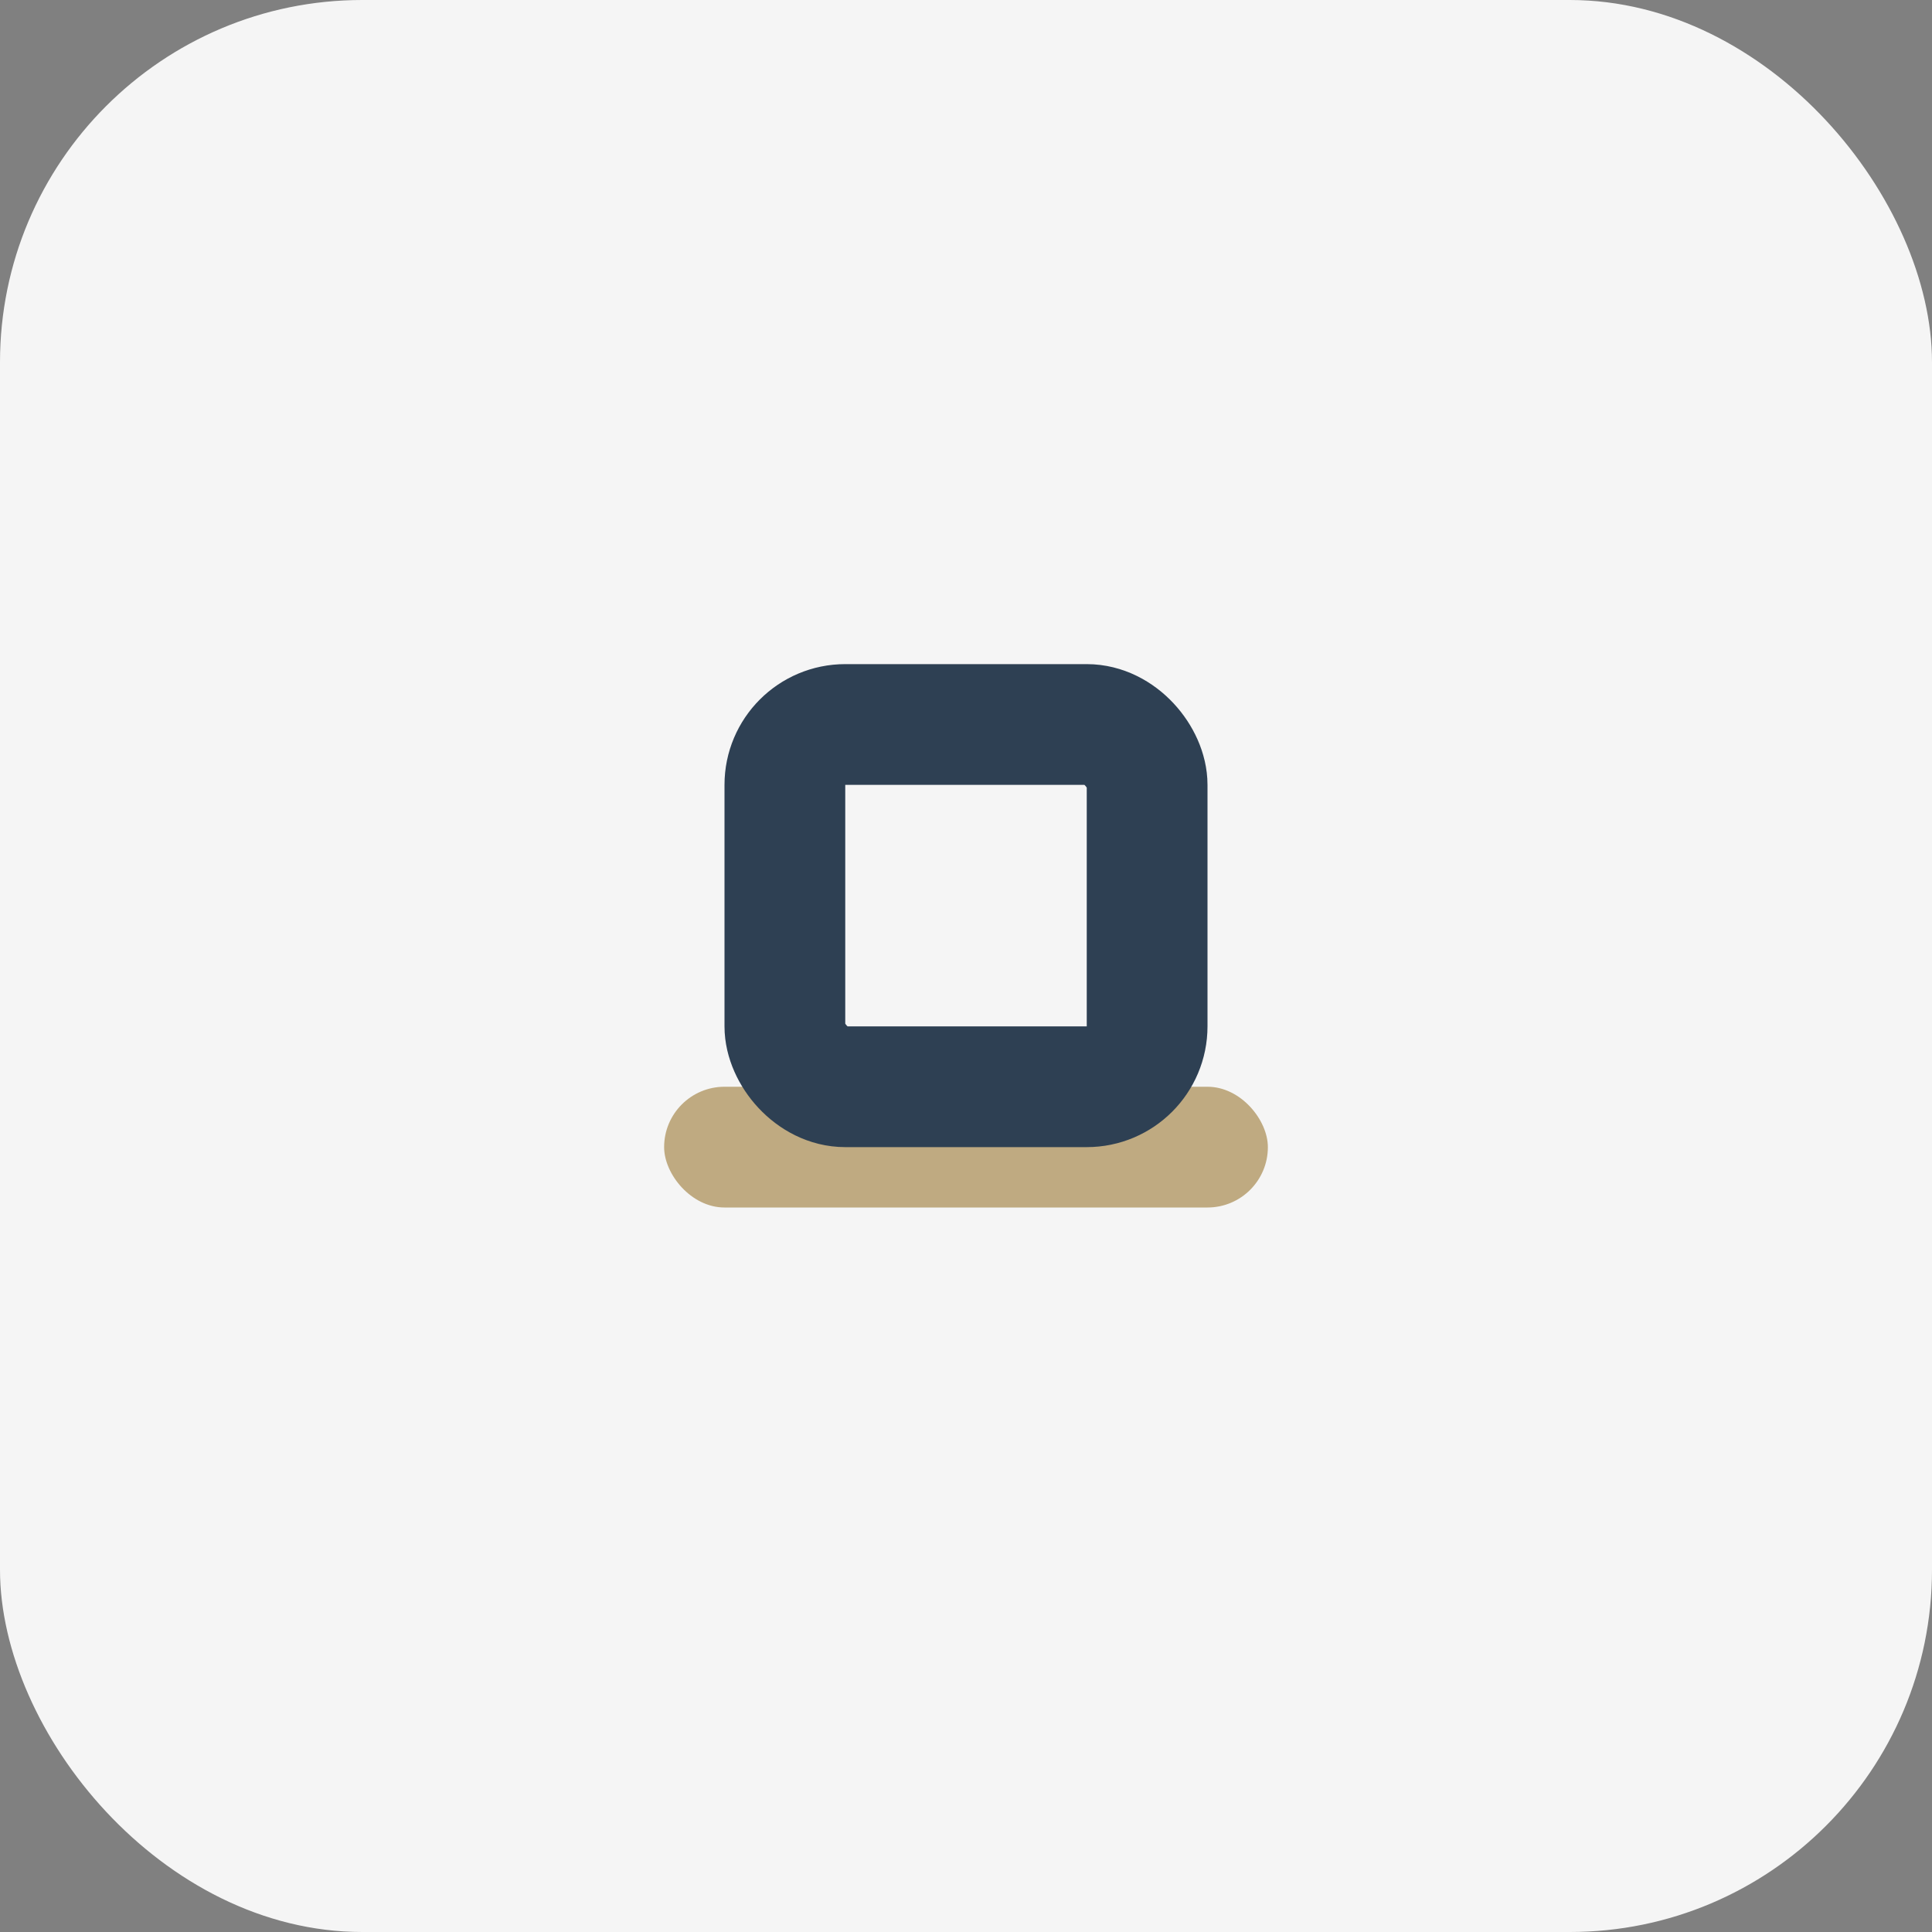
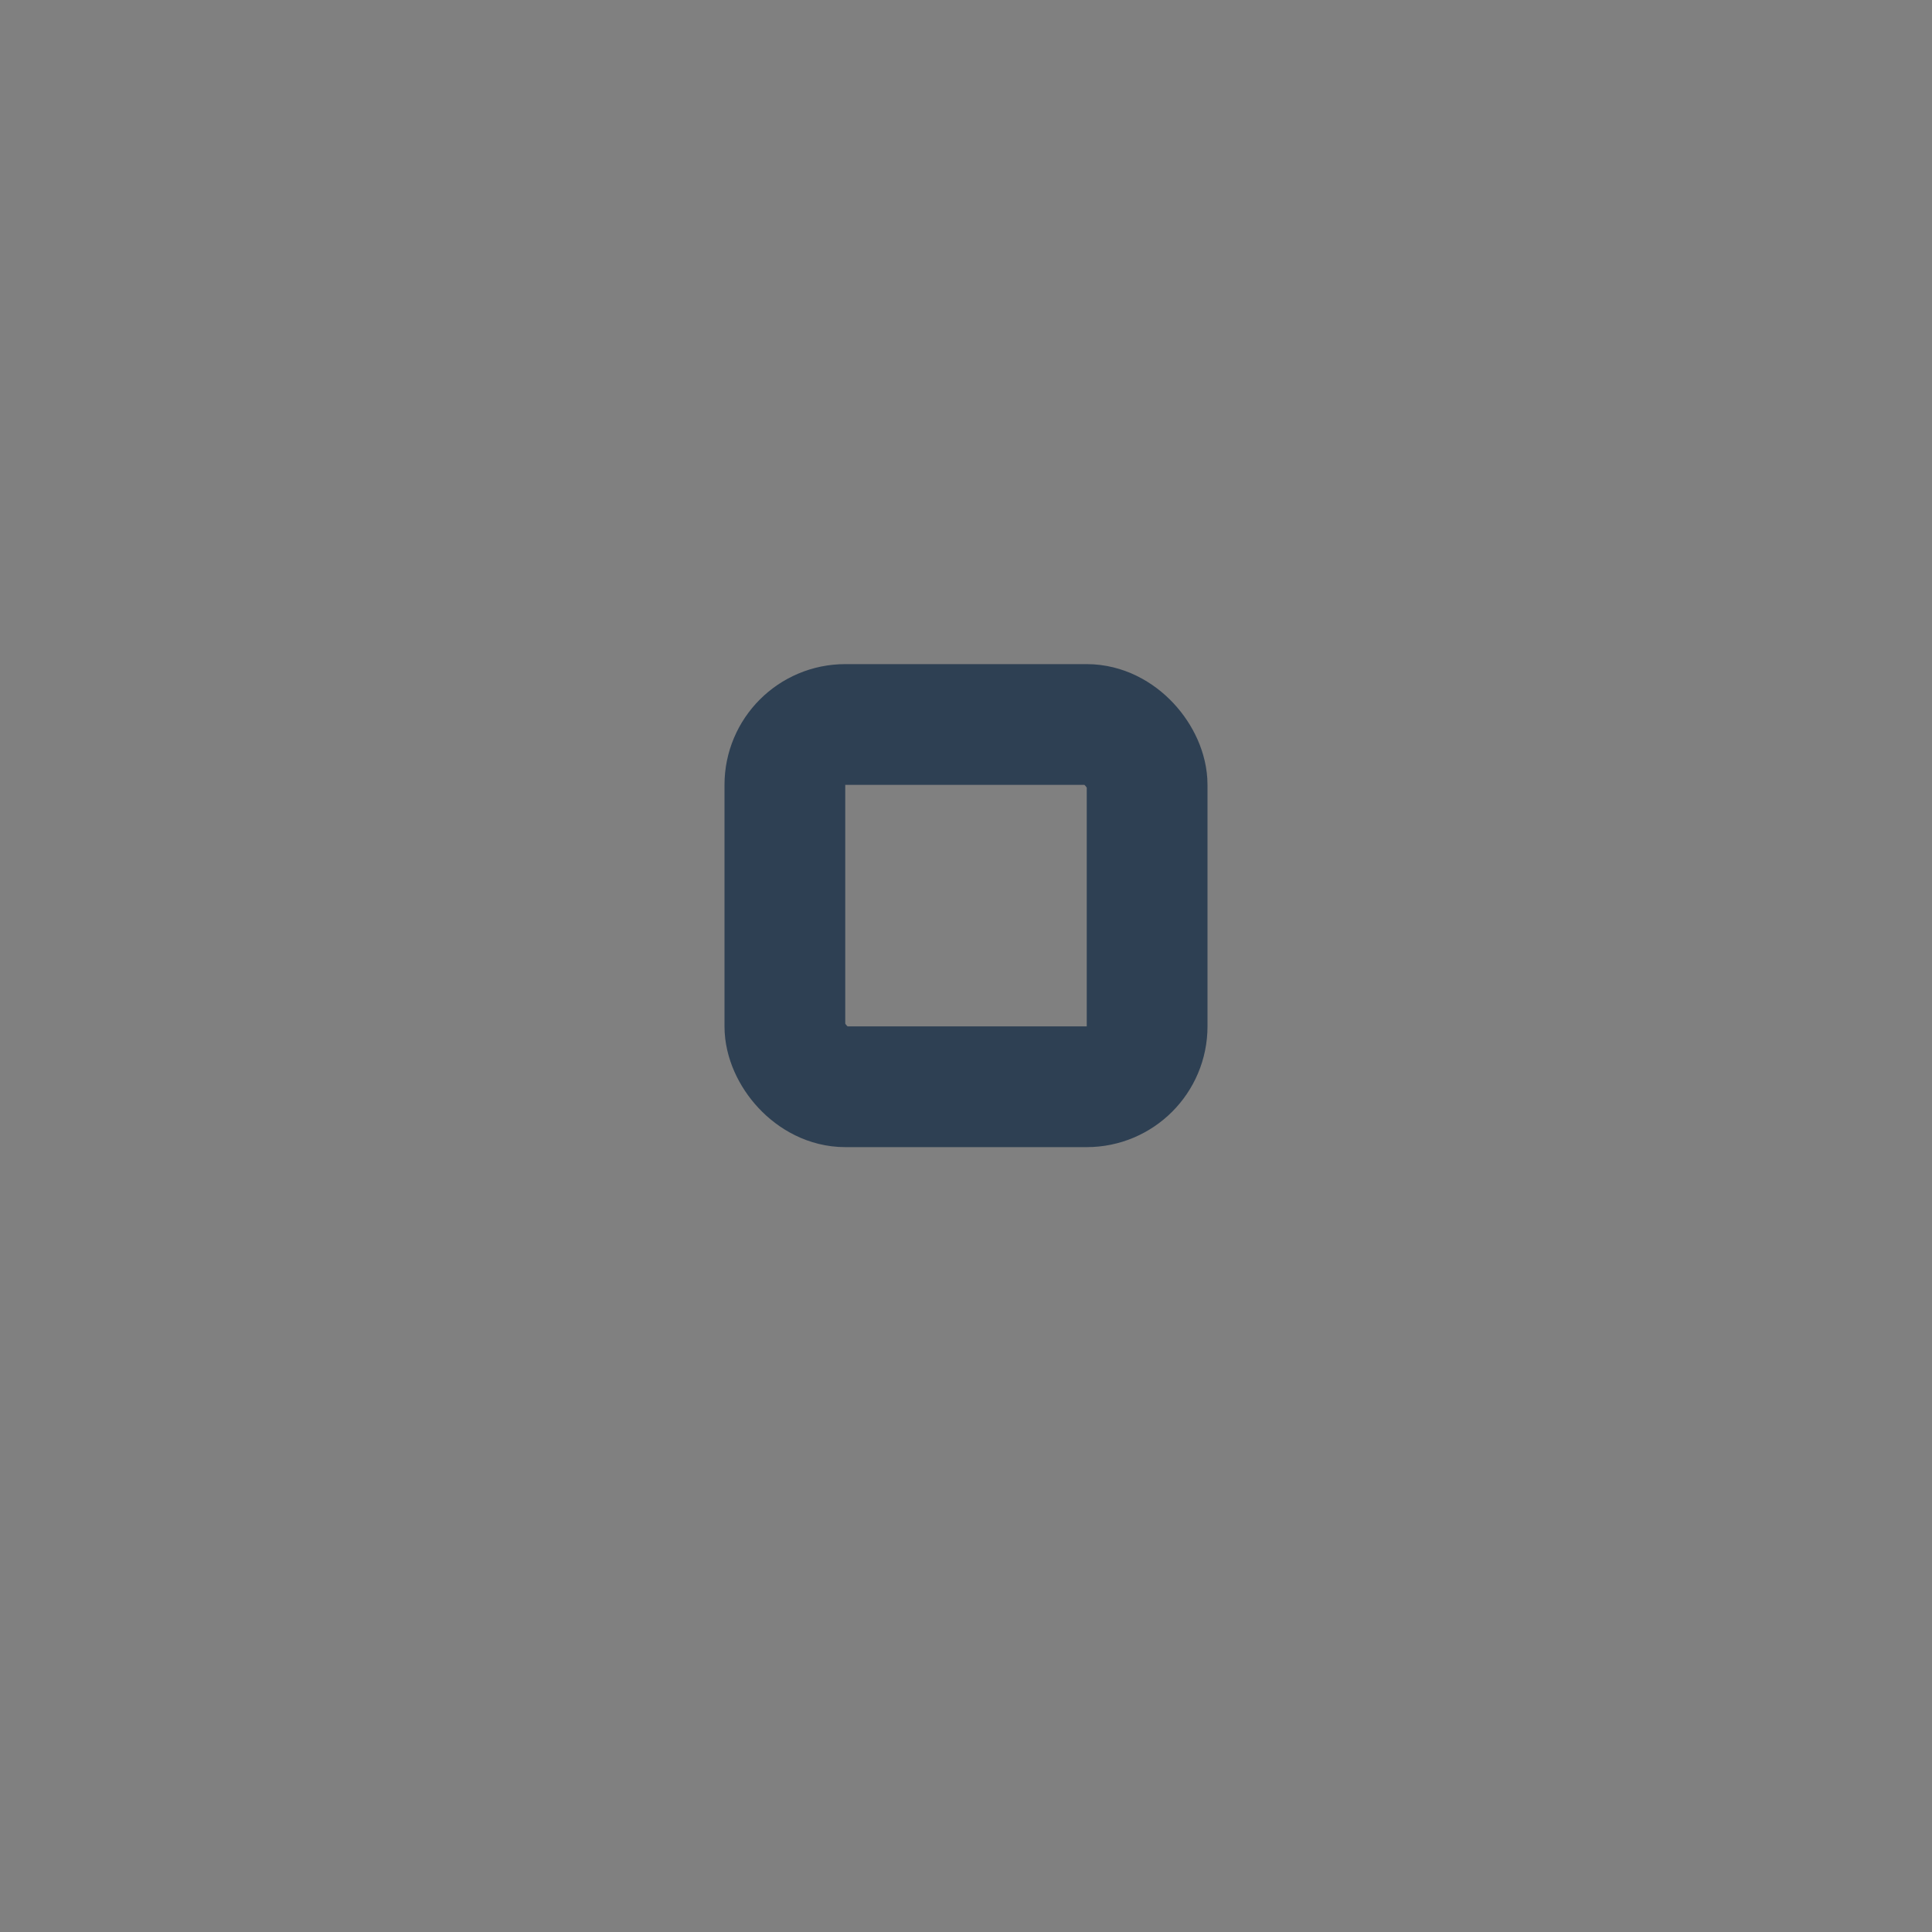
<svg xmlns="http://www.w3.org/2000/svg" width="32" height="32" viewBox="0 0 32 32">
  <rect x="0" y="0" width="32" height="32" fill="#808080" stroke="none" />
-   <rect width="32" height="32" rx="6" fill="#F5F5F5" />
-   <rect x="11" y="18" width="10" height="2" rx="1" fill="#BFAA81" />
  <rect x="13" y="12" width="6" height="6" rx="1" fill="none" stroke="#2E4053" stroke-width="2" />
</svg>